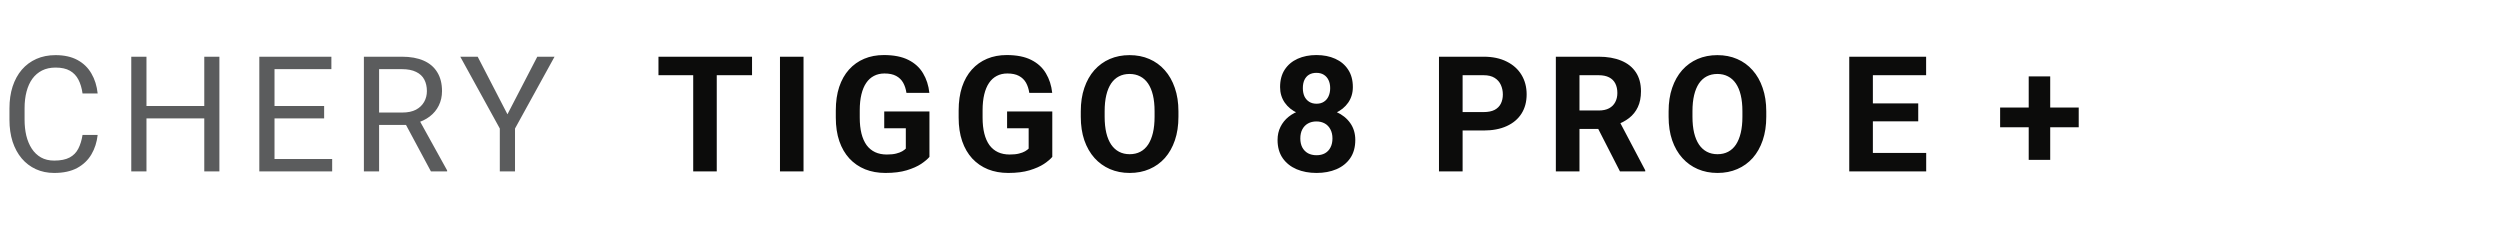
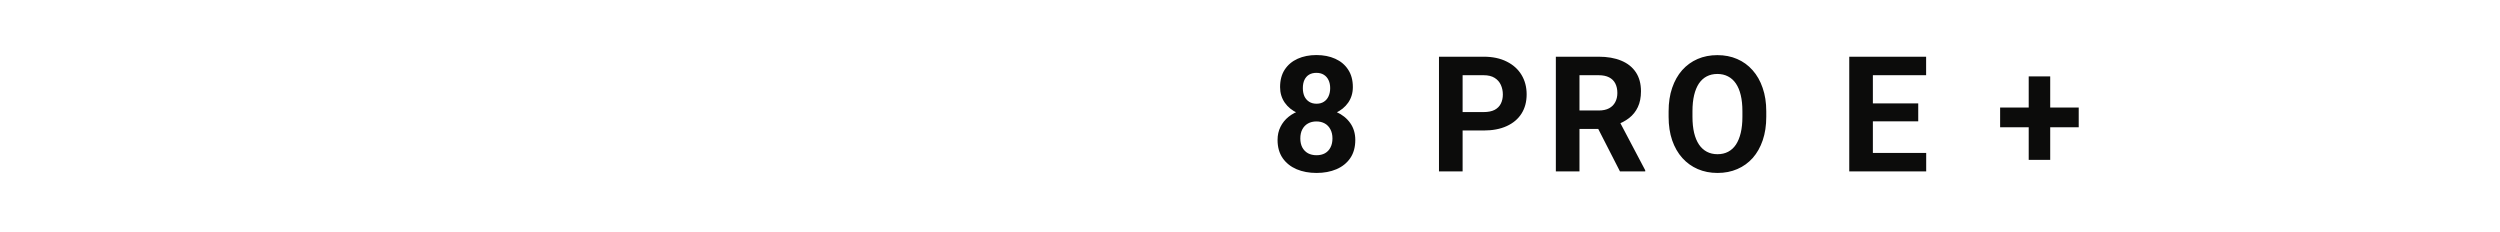
<svg xmlns="http://www.w3.org/2000/svg" width="248" height="23" viewBox="0 0 248 23" fill="none">
-   <path d="M71.102 5.625V17H68.766V5.625H71.102ZM74.602 5.625V7.461H65.32V5.625H74.602ZM79.71 5.625V17H77.374V5.625H79.71ZM92.201 11.055V15.562C92.023 15.776 91.75 16.008 91.38 16.258C91.01 16.503 90.534 16.713 89.951 16.891C89.367 17.068 88.662 17.156 87.833 17.156C87.099 17.156 86.43 17.037 85.826 16.797C85.222 16.552 84.701 16.195 84.263 15.727C83.831 15.258 83.498 14.685 83.263 14.008C83.029 13.325 82.912 12.547 82.912 11.672V10.961C82.912 10.086 83.023 9.307 83.248 8.625C83.477 7.943 83.802 7.367 84.224 6.898C84.646 6.43 85.148 6.073 85.732 5.828C86.315 5.583 86.964 5.461 87.677 5.461C88.667 5.461 89.479 5.622 90.115 5.945C90.75 6.263 91.234 6.706 91.568 7.273C91.906 7.836 92.115 8.482 92.193 9.211H89.919C89.862 8.826 89.753 8.49 89.591 8.203C89.43 7.917 89.198 7.693 88.896 7.531C88.599 7.37 88.214 7.289 87.74 7.289C87.349 7.289 87 7.37 86.693 7.531C86.391 7.688 86.135 7.919 85.927 8.227C85.719 8.534 85.56 8.914 85.451 9.367C85.341 9.82 85.287 10.346 85.287 10.945V11.672C85.287 12.266 85.344 12.792 85.458 13.25C85.573 13.703 85.742 14.086 85.966 14.398C86.195 14.706 86.477 14.938 86.81 15.094C87.143 15.25 87.531 15.328 87.974 15.328C88.344 15.328 88.651 15.297 88.896 15.234C89.146 15.172 89.347 15.096 89.498 15.008C89.654 14.914 89.773 14.825 89.857 14.742V12.727H87.716V11.055H92.201ZM104.387 11.055V15.562C104.21 15.776 103.936 16.008 103.567 16.258C103.197 16.503 102.72 16.713 102.137 16.891C101.554 17.068 100.848 17.156 100.02 17.156C99.285 17.156 98.616 17.037 98.012 16.797C97.408 16.552 96.887 16.195 96.449 15.727C96.017 15.258 95.684 14.685 95.449 14.008C95.215 13.325 95.098 12.547 95.098 11.672V10.961C95.098 10.086 95.21 9.307 95.434 8.625C95.663 7.943 95.988 7.367 96.41 6.898C96.832 6.43 97.335 6.073 97.918 5.828C98.501 5.583 99.15 5.461 99.863 5.461C100.853 5.461 101.666 5.622 102.301 5.945C102.936 6.263 103.421 6.706 103.754 7.273C104.093 7.836 104.301 8.482 104.379 9.211H102.106C102.048 8.826 101.939 8.49 101.778 8.203C101.616 7.917 101.384 7.693 101.082 7.531C100.785 7.37 100.4 7.289 99.926 7.289C99.535 7.289 99.186 7.37 98.879 7.531C98.577 7.688 98.322 7.919 98.113 8.227C97.905 8.534 97.746 8.914 97.637 9.367C97.528 9.82 97.473 10.346 97.473 10.945V11.672C97.473 12.266 97.53 12.792 97.645 13.25C97.759 13.703 97.928 14.086 98.153 14.398C98.382 14.706 98.663 14.938 98.996 15.094C99.33 15.25 99.718 15.328 100.16 15.328C100.53 15.328 100.837 15.297 101.082 15.234C101.332 15.172 101.533 15.096 101.684 15.008C101.84 14.914 101.96 14.825 102.043 14.742V12.727H99.903V11.055H104.387ZM116.901 11.047V11.586C116.901 12.45 116.784 13.227 116.55 13.914C116.315 14.602 115.985 15.188 115.557 15.672C115.13 16.151 114.62 16.518 114.026 16.773C113.438 17.029 112.784 17.156 112.065 17.156C111.352 17.156 110.698 17.029 110.104 16.773C109.516 16.518 109.005 16.151 108.573 15.672C108.141 15.188 107.805 14.602 107.565 13.914C107.331 13.227 107.214 12.45 107.214 11.586V11.047C107.214 10.177 107.331 9.401 107.565 8.719C107.8 8.031 108.13 7.445 108.557 6.961C108.99 6.477 109.5 6.107 110.089 5.852C110.682 5.596 111.336 5.469 112.05 5.469C112.768 5.469 113.422 5.596 114.011 5.852C114.604 6.107 115.115 6.477 115.542 6.961C115.974 7.445 116.307 8.031 116.542 8.719C116.781 9.401 116.901 10.177 116.901 11.047ZM114.534 11.586V11.031C114.534 10.427 114.479 9.896 114.37 9.438C114.261 8.979 114.099 8.594 113.886 8.281C113.672 7.969 113.412 7.734 113.104 7.578C112.797 7.417 112.446 7.336 112.05 7.336C111.654 7.336 111.302 7.417 110.995 7.578C110.693 7.734 110.435 7.969 110.222 8.281C110.013 8.594 109.854 8.979 109.745 9.438C109.636 9.896 109.581 10.427 109.581 11.031V11.586C109.581 12.185 109.636 12.716 109.745 13.18C109.854 13.638 110.016 14.026 110.229 14.344C110.443 14.656 110.703 14.893 111.011 15.055C111.318 15.216 111.669 15.297 112.065 15.297C112.461 15.297 112.813 15.216 113.12 15.055C113.427 14.893 113.685 14.656 113.893 14.344C114.102 14.026 114.261 13.638 114.37 13.18C114.479 12.716 114.534 12.185 114.534 11.586Z" fill="#0C0C0B" />
  <path d="M134.445 13.883C134.445 14.596 134.279 15.198 133.945 15.688C133.612 16.172 133.154 16.539 132.57 16.789C131.992 17.034 131.336 17.156 130.602 17.156C129.867 17.156 129.208 17.034 128.625 16.789C128.042 16.539 127.581 16.172 127.242 15.688C126.904 15.198 126.734 14.596 126.734 13.883C126.734 13.404 126.831 12.971 127.023 12.586C127.216 12.195 127.484 11.862 127.828 11.586C128.177 11.305 128.586 11.091 129.055 10.945C129.523 10.794 130.034 10.719 130.586 10.719C131.326 10.719 131.987 10.849 132.57 11.109C133.154 11.37 133.612 11.737 133.945 12.211C134.279 12.685 134.445 13.242 134.445 13.883ZM132.18 13.734C132.18 13.385 132.112 13.086 131.977 12.836C131.846 12.581 131.661 12.385 131.422 12.25C131.182 12.115 130.904 12.047 130.586 12.047C130.268 12.047 129.99 12.115 129.75 12.25C129.51 12.385 129.323 12.581 129.188 12.836C129.057 13.086 128.992 13.385 128.992 13.734C128.992 14.078 129.057 14.375 129.188 14.625C129.323 14.875 129.51 15.068 129.75 15.203C129.995 15.333 130.279 15.398 130.602 15.398C130.924 15.398 131.203 15.333 131.438 15.203C131.677 15.068 131.859 14.875 131.984 14.625C132.115 14.375 132.18 14.078 132.18 13.734ZM134.203 8.641C134.203 9.219 134.049 9.732 133.742 10.18C133.435 10.622 133.008 10.969 132.461 11.219C131.919 11.469 131.299 11.594 130.602 11.594C129.898 11.594 129.273 11.469 128.727 11.219C128.18 10.969 127.753 10.622 127.445 10.18C127.138 9.732 126.984 9.219 126.984 8.641C126.984 7.953 127.138 7.375 127.445 6.906C127.758 6.432 128.185 6.073 128.727 5.828C129.273 5.583 129.893 5.461 130.586 5.461C131.289 5.461 131.911 5.583 132.453 5.828C133 6.073 133.427 6.432 133.734 6.906C134.047 7.375 134.203 7.953 134.203 8.641ZM131.953 8.742C131.953 8.435 131.898 8.169 131.789 7.945C131.68 7.716 131.523 7.539 131.32 7.414C131.122 7.289 130.878 7.227 130.586 7.227C130.305 7.227 130.062 7.286 129.859 7.406C129.661 7.526 129.508 7.701 129.398 7.93C129.294 8.154 129.242 8.424 129.242 8.742C129.242 9.049 129.294 9.32 129.398 9.555C129.508 9.784 129.664 9.964 129.867 10.094C130.07 10.224 130.315 10.289 130.602 10.289C130.888 10.289 131.13 10.224 131.328 10.094C131.531 9.964 131.685 9.784 131.789 9.555C131.898 9.32 131.953 9.049 131.953 8.742ZM147.177 12.945H144.279V11.117H147.177C147.625 11.117 147.99 11.044 148.271 10.898C148.552 10.747 148.758 10.539 148.888 10.273C149.018 10.008 149.083 9.708 149.083 9.375C149.083 9.036 149.018 8.721 148.888 8.43C148.758 8.138 148.552 7.904 148.271 7.727C147.99 7.549 147.625 7.461 147.177 7.461H145.091V17H142.747V5.625H147.177C148.068 5.625 148.831 5.786 149.466 6.109C150.107 6.427 150.596 6.867 150.935 7.43C151.274 7.992 151.443 8.635 151.443 9.359C151.443 10.094 151.274 10.729 150.935 11.266C150.596 11.802 150.107 12.216 149.466 12.508C148.831 12.8 148.068 12.945 147.177 12.945ZM154.34 5.625H158.582C159.452 5.625 160.199 5.755 160.824 6.016C161.455 6.276 161.939 6.661 162.278 7.172C162.616 7.682 162.785 8.31 162.785 9.055C162.785 9.664 162.681 10.188 162.473 10.625C162.27 11.057 161.981 11.419 161.606 11.711C161.236 11.997 160.801 12.227 160.301 12.398L159.559 12.789H155.871L155.856 10.961H158.598C159.009 10.961 159.35 10.888 159.621 10.742C159.892 10.596 160.095 10.393 160.231 10.133C160.371 9.872 160.442 9.57 160.442 9.227C160.442 8.862 160.374 8.547 160.238 8.281C160.103 8.016 159.897 7.812 159.621 7.672C159.345 7.531 158.999 7.461 158.582 7.461H156.684V17H154.34V5.625ZM160.699 17L158.106 11.93L160.582 11.914L163.207 16.891V17H160.699ZM175.214 11.047V11.586C175.214 12.45 175.097 13.227 174.862 13.914C174.628 14.602 174.297 15.188 173.87 15.672C173.443 16.151 172.932 16.518 172.339 16.773C171.75 17.029 171.097 17.156 170.378 17.156C169.664 17.156 169.011 17.029 168.417 16.773C167.828 16.518 167.318 16.151 166.886 15.672C166.453 15.188 166.117 14.602 165.878 13.914C165.643 13.227 165.526 12.45 165.526 11.586V11.047C165.526 10.177 165.643 9.401 165.878 8.719C166.112 8.031 166.443 7.445 166.87 6.961C167.302 6.477 167.813 6.107 168.401 5.852C168.995 5.596 169.649 5.469 170.362 5.469C171.081 5.469 171.735 5.596 172.323 5.852C172.917 6.107 173.427 6.477 173.854 6.961C174.287 7.445 174.62 8.031 174.854 8.719C175.094 9.401 175.214 10.177 175.214 11.047ZM172.847 11.586V11.031C172.847 10.427 172.792 9.896 172.682 9.438C172.573 8.979 172.412 8.594 172.198 8.281C171.985 7.969 171.724 7.734 171.417 7.578C171.11 7.417 170.758 7.336 170.362 7.336C169.966 7.336 169.615 7.417 169.307 7.578C169.005 7.734 168.748 7.969 168.534 8.281C168.326 8.594 168.167 8.979 168.057 9.438C167.948 9.896 167.893 10.427 167.893 11.031V11.586C167.893 12.185 167.948 12.716 168.057 13.18C168.167 13.638 168.328 14.026 168.542 14.344C168.755 14.656 169.016 14.893 169.323 15.055C169.63 15.216 169.982 15.297 170.378 15.297C170.774 15.297 171.125 15.216 171.432 15.055C171.74 14.893 171.998 14.656 172.206 14.344C172.414 14.026 172.573 13.638 172.682 13.18C172.792 12.716 172.847 12.185 172.847 11.586ZM191.078 15.172V17H185.024V15.172H191.078ZM185.789 5.625V17H183.446V5.625H185.789ZM190.289 10.258V12.039H185.024V10.258H190.289ZM191.071 5.625V7.461H185.024V5.625H191.071ZM206.209 10.664V12.625H198.412V10.664H206.209ZM203.381 7.578V15.859H201.248V7.578H203.381Z" fill="#0C0C0B" />
-   <path d="M8.188 13.383H9.688C9.609 14.102 9.404 14.745 9.07 15.312C8.737 15.88 8.266 16.331 7.656 16.664C7.047 16.992 6.286 17.156 5.375 17.156C4.708 17.156 4.102 17.031 3.555 16.781C3.013 16.531 2.547 16.177 2.156 15.719C1.766 15.255 1.464 14.7 1.25 14.055C1.042 13.404 0.938 12.68 0.938 11.883V10.75C0.938 9.953 1.042 9.232 1.25 8.586C1.464 7.935 1.768 7.378 2.164 6.914C2.565 6.451 3.047 6.094 3.609 5.844C4.172 5.594 4.805 5.469 5.508 5.469C6.367 5.469 7.094 5.63 7.688 5.953C8.281 6.276 8.742 6.724 9.07 7.297C9.404 7.865 9.609 8.523 9.688 9.273H8.188C8.115 8.742 7.979 8.286 7.781 7.906C7.583 7.521 7.302 7.224 6.938 7.016C6.573 6.807 6.096 6.703 5.508 6.703C5.003 6.703 4.557 6.799 4.172 6.992C3.792 7.185 3.471 7.458 3.211 7.812C2.956 8.167 2.763 8.591 2.633 9.086C2.503 9.581 2.438 10.13 2.438 10.734V11.883C2.438 12.44 2.495 12.963 2.609 13.453C2.729 13.943 2.909 14.372 3.148 14.742C3.388 15.112 3.693 15.404 4.062 15.617C4.432 15.825 4.87 15.93 5.375 15.93C6.016 15.93 6.526 15.828 6.906 15.625C7.286 15.422 7.573 15.13 7.766 14.75C7.964 14.37 8.104 13.914 8.188 13.383ZM20.452 10.516V11.742H14.296V10.516H20.452ZM14.53 5.625V17H13.022V5.625H14.53ZM21.764 5.625V17H20.264V5.625H21.764ZM32.951 15.773V17H26.927V15.773H32.951ZM27.232 5.625V17H25.724V5.625H27.232ZM32.154 10.516V11.742H26.927V10.516H32.154ZM32.873 5.625V6.859H26.927V5.625H32.873ZM36.098 5.625H39.863C40.718 5.625 41.439 5.755 42.028 6.016C42.621 6.276 43.072 6.661 43.379 7.172C43.692 7.677 43.848 8.299 43.848 9.039C43.848 9.56 43.741 10.037 43.528 10.469C43.319 10.896 43.017 11.26 42.621 11.562C42.231 11.859 41.762 12.081 41.215 12.227L40.793 12.391H37.254L37.238 11.164H39.91C40.452 11.164 40.903 11.07 41.262 10.883C41.621 10.69 41.892 10.432 42.074 10.109C42.257 9.786 42.348 9.43 42.348 9.039C42.348 8.602 42.262 8.219 42.09 7.891C41.918 7.562 41.647 7.31 41.278 7.133C40.913 6.951 40.442 6.859 39.863 6.859H37.606V17H36.098V5.625ZM42.746 17L39.981 11.844L41.551 11.836L44.356 16.906V17H42.746ZM47.386 5.625L50.339 11.336L53.3 5.625H55.011L51.089 12.75V17H49.581V12.75L45.659 5.625H47.386Z" fill="#5B5C5D" />
</svg>